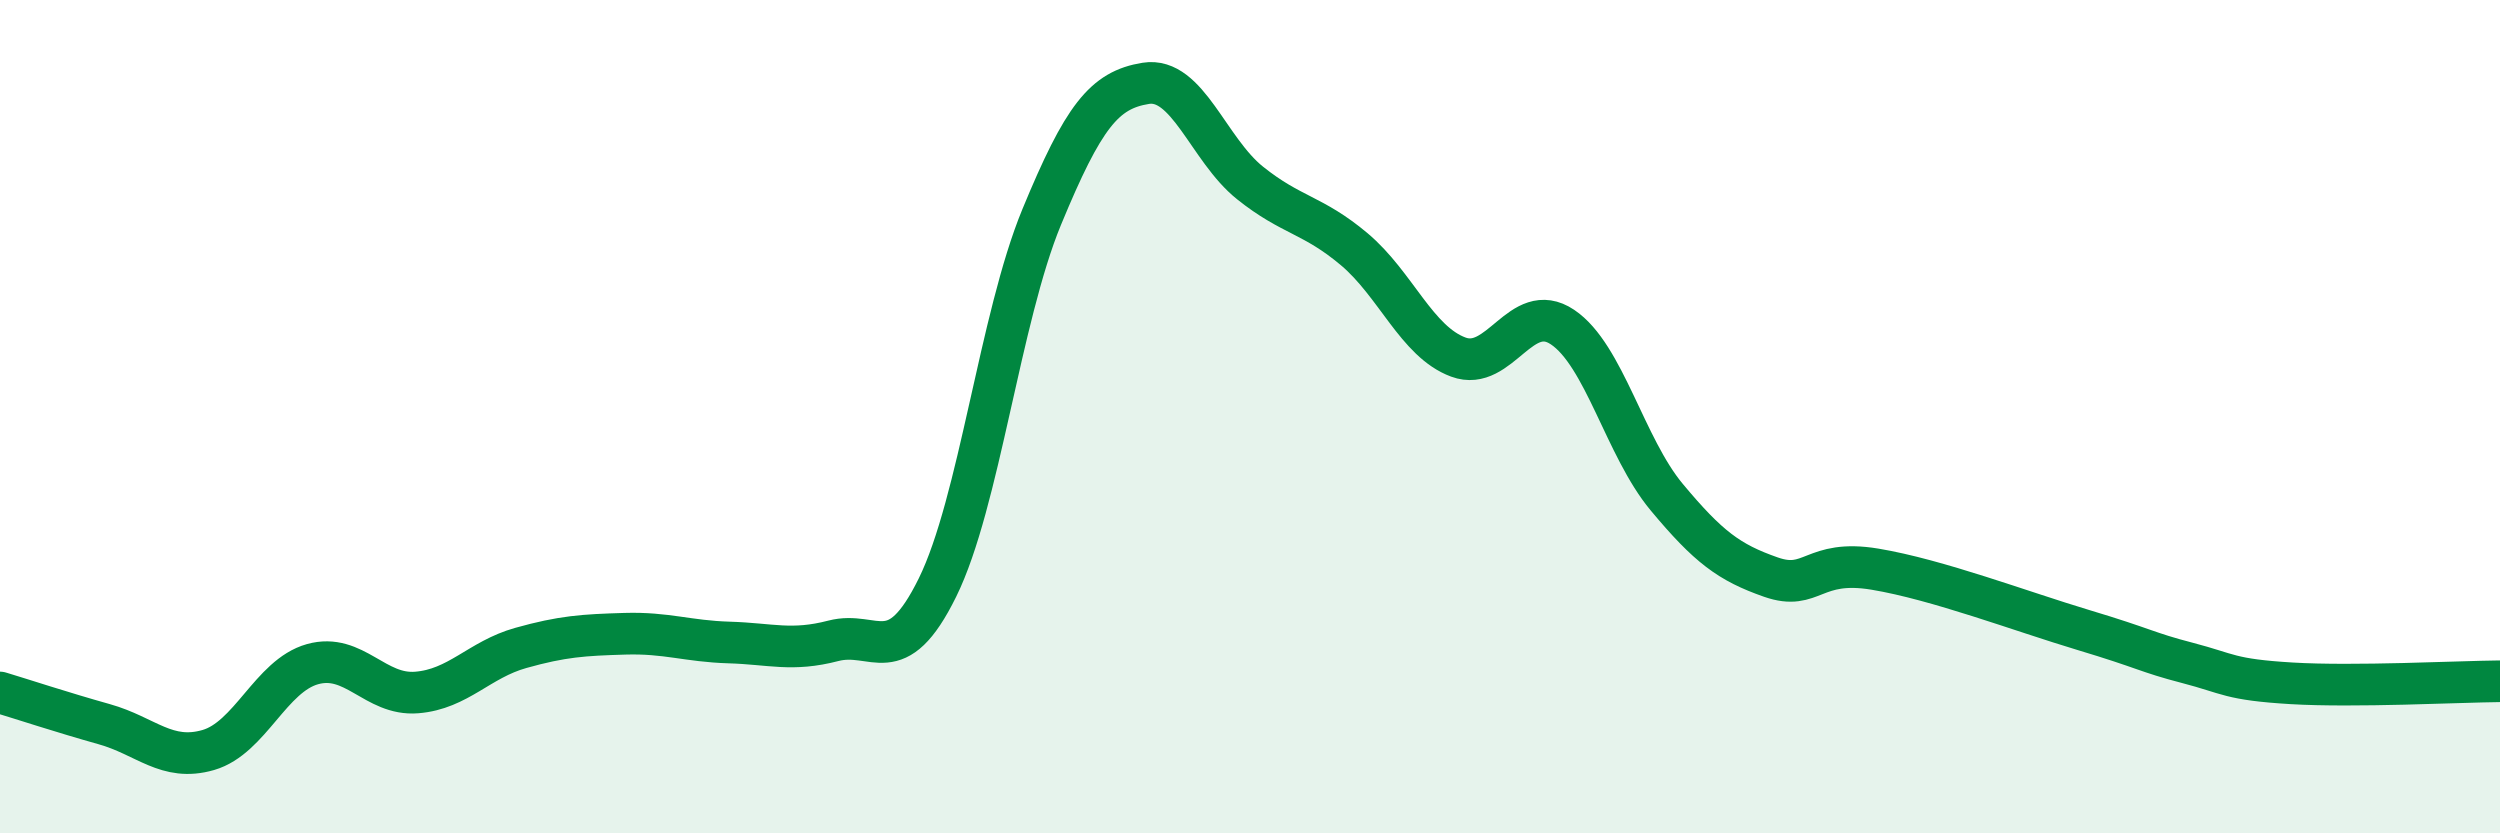
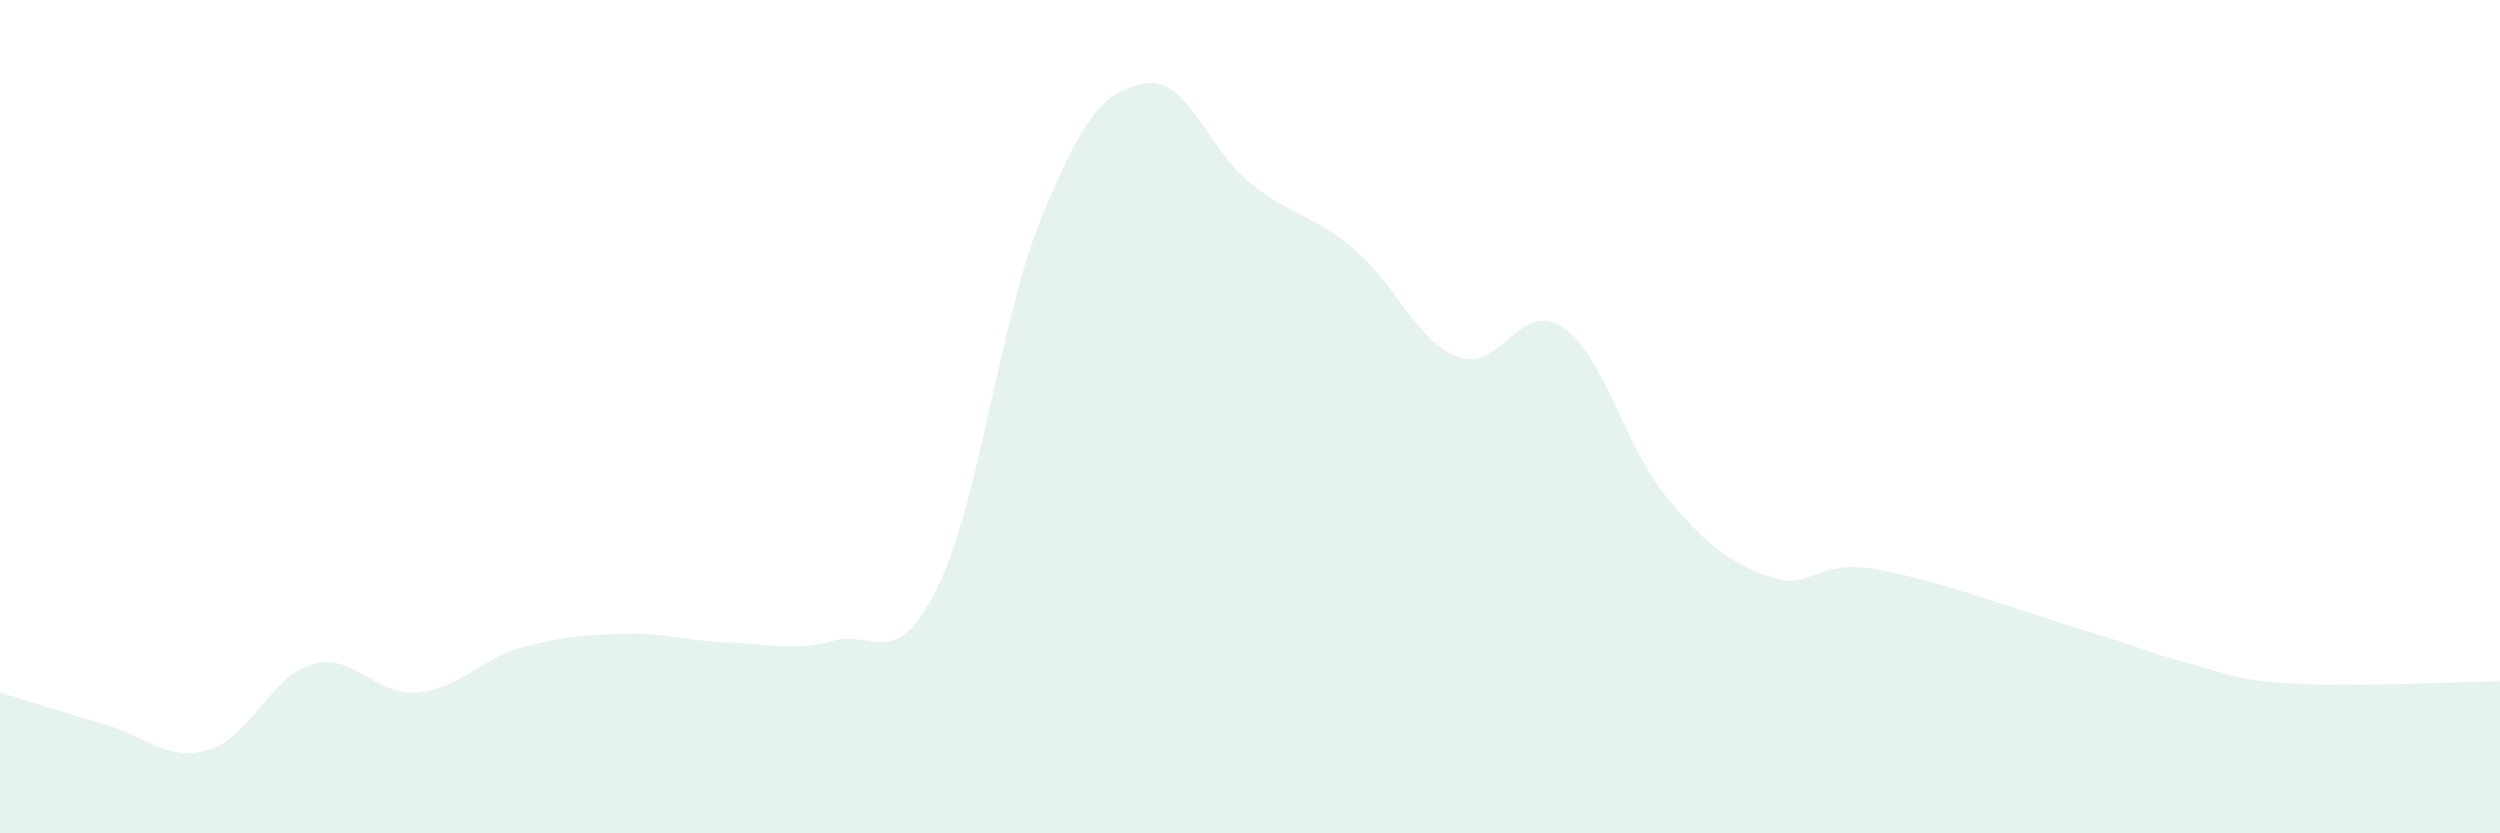
<svg xmlns="http://www.w3.org/2000/svg" width="60" height="20" viewBox="0 0 60 20">
  <path d="M 0,16.62 C 0.5,16.77 1.5,17.1 2.5,17.38 C 3.5,17.66 4,18.29 5,18 C 6,17.71 6.5,16.22 7.5,15.94 C 8.5,15.66 9,16.7 10,16.62 C 11,16.54 11.5,15.83 12.5,15.55 C 13.5,15.27 14,15.24 15,15.21 C 16,15.18 16.5,15.39 17.5,15.42 C 18.5,15.45 19,15.64 20,15.38 C 21,15.12 21.5,16.13 22.5,14.1 C 23.5,12.07 24,7.63 25,5.21 C 26,2.79 26.5,2.16 27.5,2 C 28.5,1.84 29,3.59 30,4.39 C 31,5.19 31.5,5.14 32.5,5.98 C 33.5,6.82 34,8.2 35,8.57 C 36,8.94 36.5,7.18 37.5,7.85 C 38.5,8.52 39,10.73 40,11.93 C 41,13.13 41.5,13.5 42.5,13.85 C 43.5,14.2 43.5,13.41 45,13.66 C 46.5,13.91 48.5,14.67 50,15.12 C 51.5,15.57 51.5,15.65 52.5,15.91 C 53.5,16.17 53.5,16.31 55,16.4 C 56.5,16.49 59,16.36 60,16.35L60 20L0 20Z" fill="#008740" opacity="0.1" stroke-linecap="round" stroke-linejoin="round" />
-   <path d="M 0,16.62 C 0.5,16.77 1.5,17.1 2.5,17.38 C 3.5,17.66 4,18.29 5,18 C 6,17.71 6.5,16.22 7.5,15.94 C 8.5,15.66 9,16.7 10,16.62 C 11,16.54 11.5,15.83 12.5,15.55 C 13.5,15.27 14,15.24 15,15.21 C 16,15.18 16.5,15.39 17.5,15.42 C 18.5,15.45 19,15.64 20,15.38 C 21,15.12 21.5,16.13 22.5,14.1 C 23.5,12.07 24,7.63 25,5.21 C 26,2.79 26.5,2.16 27.5,2 C 28.5,1.84 29,3.59 30,4.39 C 31,5.19 31.5,5.14 32.5,5.98 C 33.5,6.82 34,8.2 35,8.57 C 36,8.94 36.5,7.18 37.5,7.85 C 38.5,8.52 39,10.73 40,11.93 C 41,13.13 41.5,13.5 42.5,13.85 C 43.5,14.2 43.5,13.41 45,13.66 C 46.5,13.91 48.5,14.67 50,15.12 C 51.5,15.57 51.5,15.65 52.5,15.91 C 53.5,16.17 53.5,16.31 55,16.4 C 56.5,16.49 59,16.36 60,16.35" stroke="#008740" stroke-width="1" fill="none" stroke-linecap="round" stroke-linejoin="round" />
</svg>